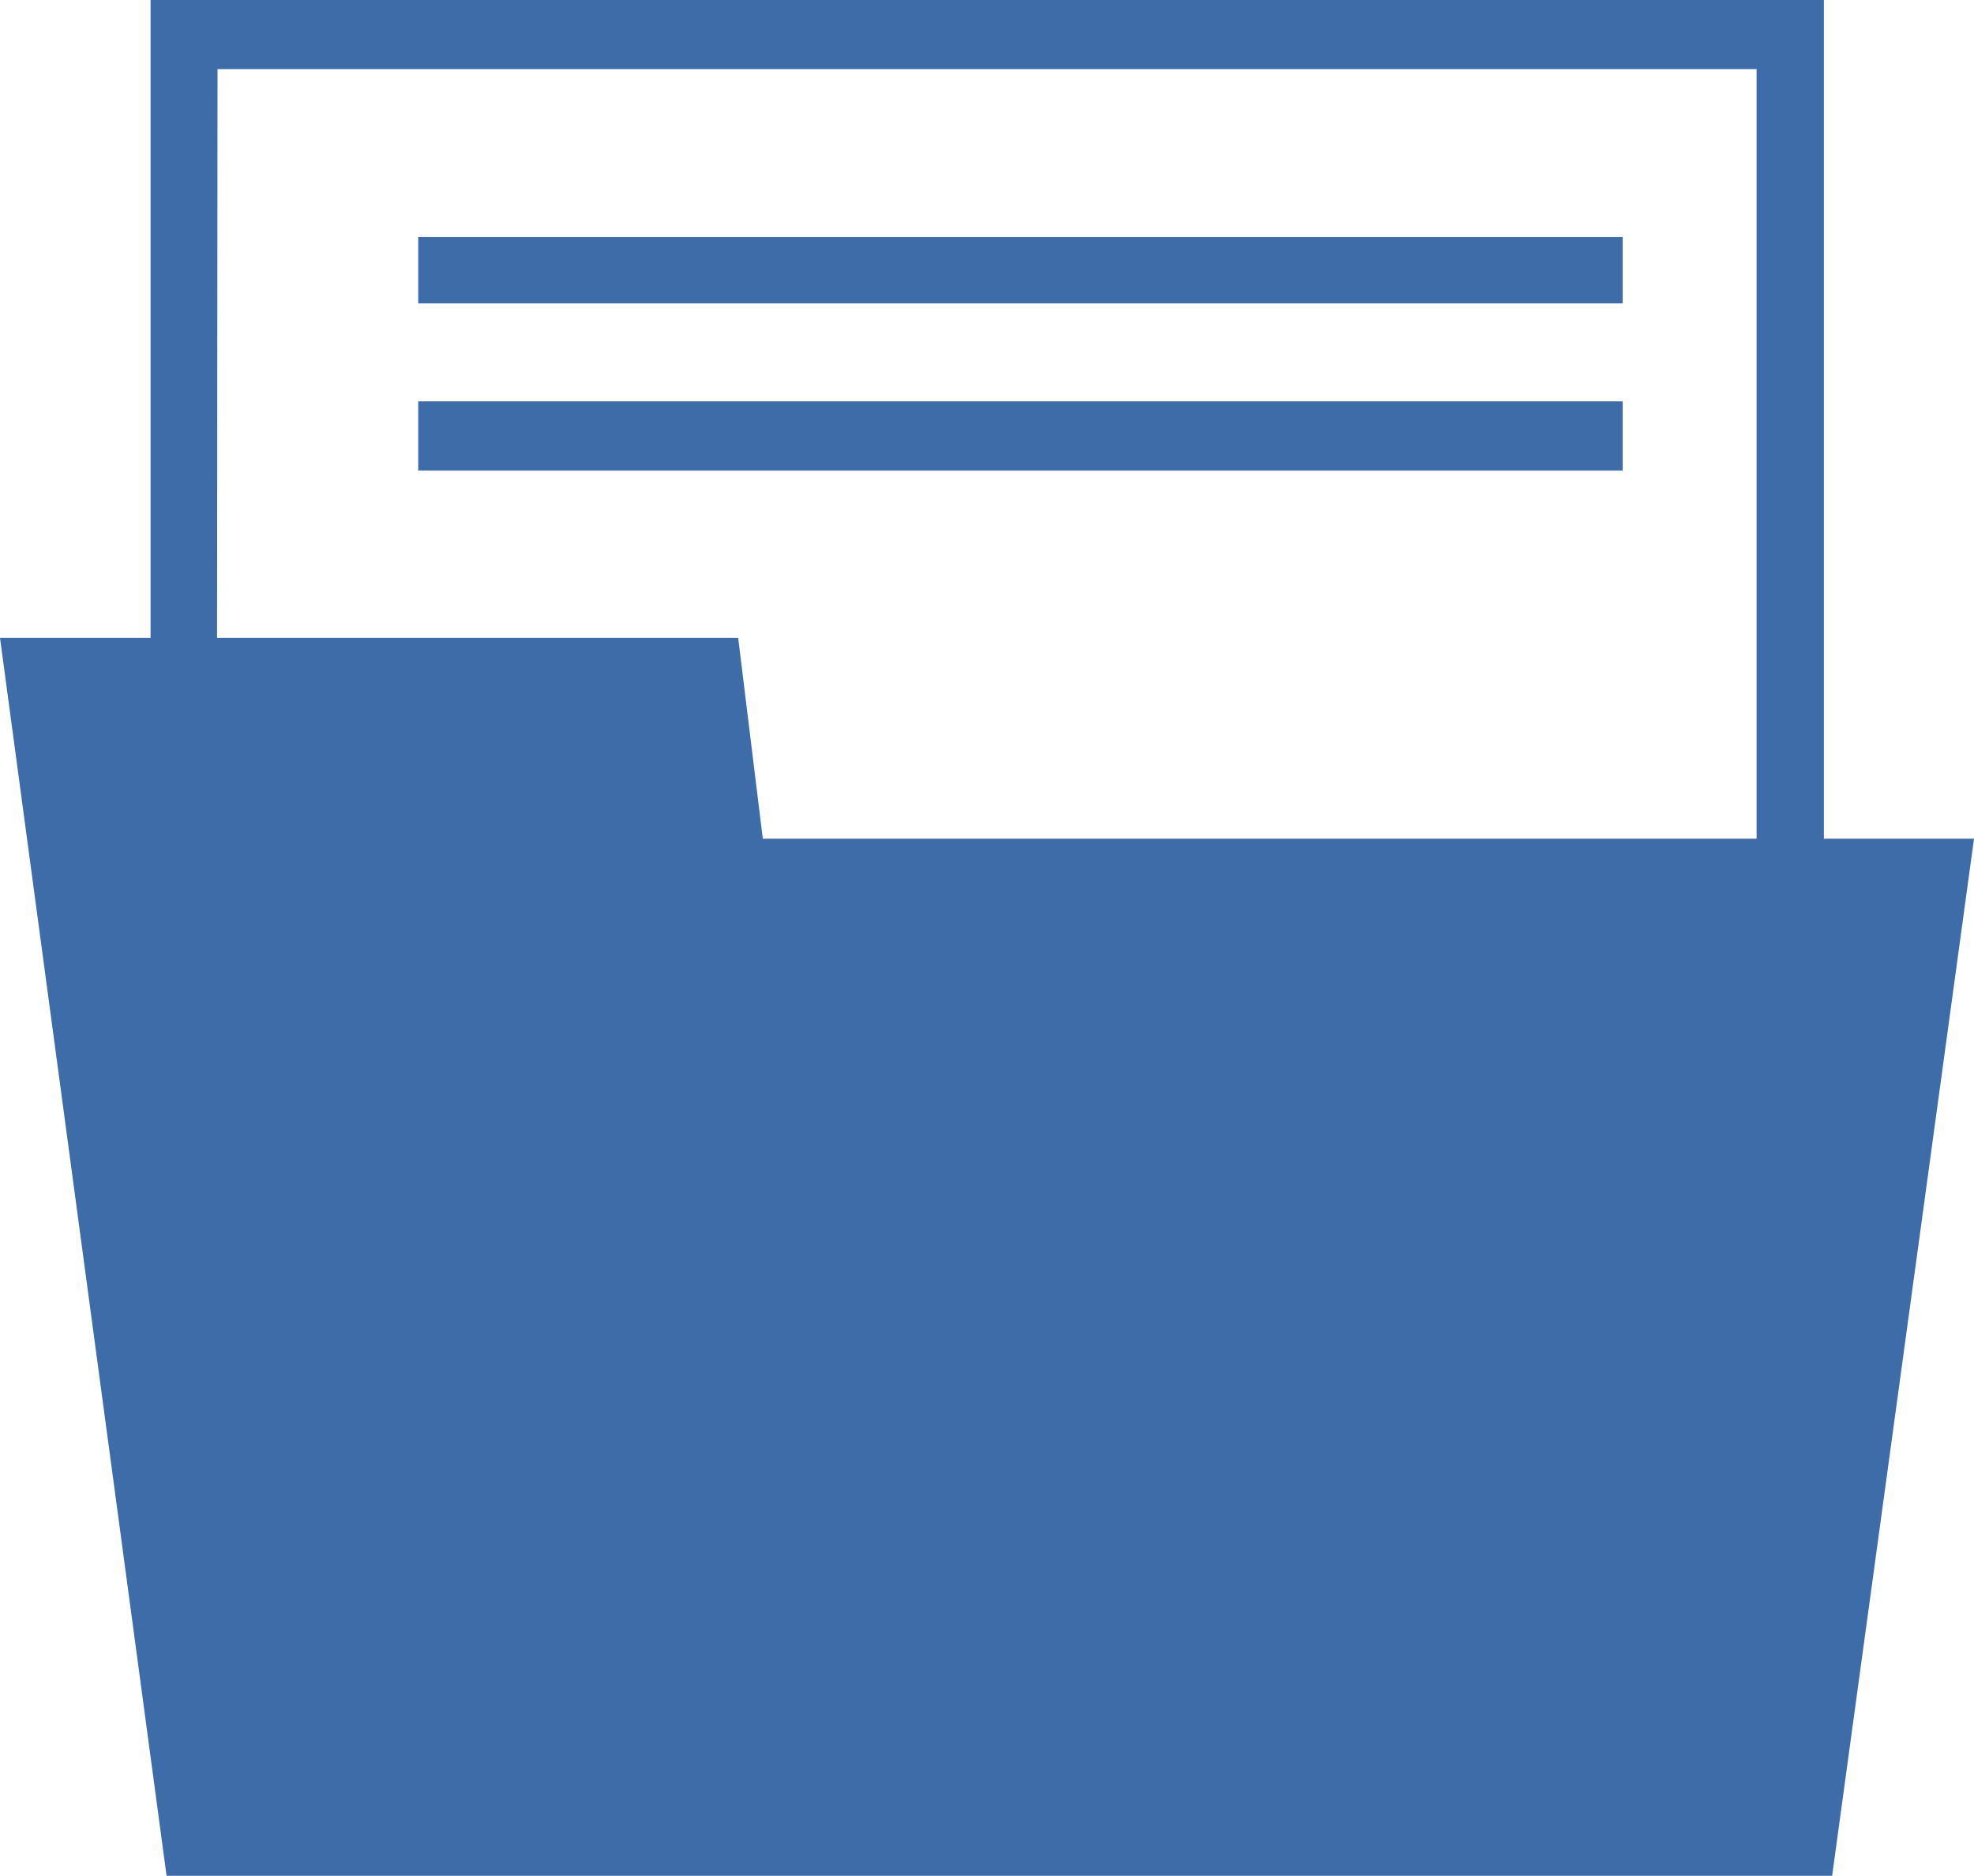
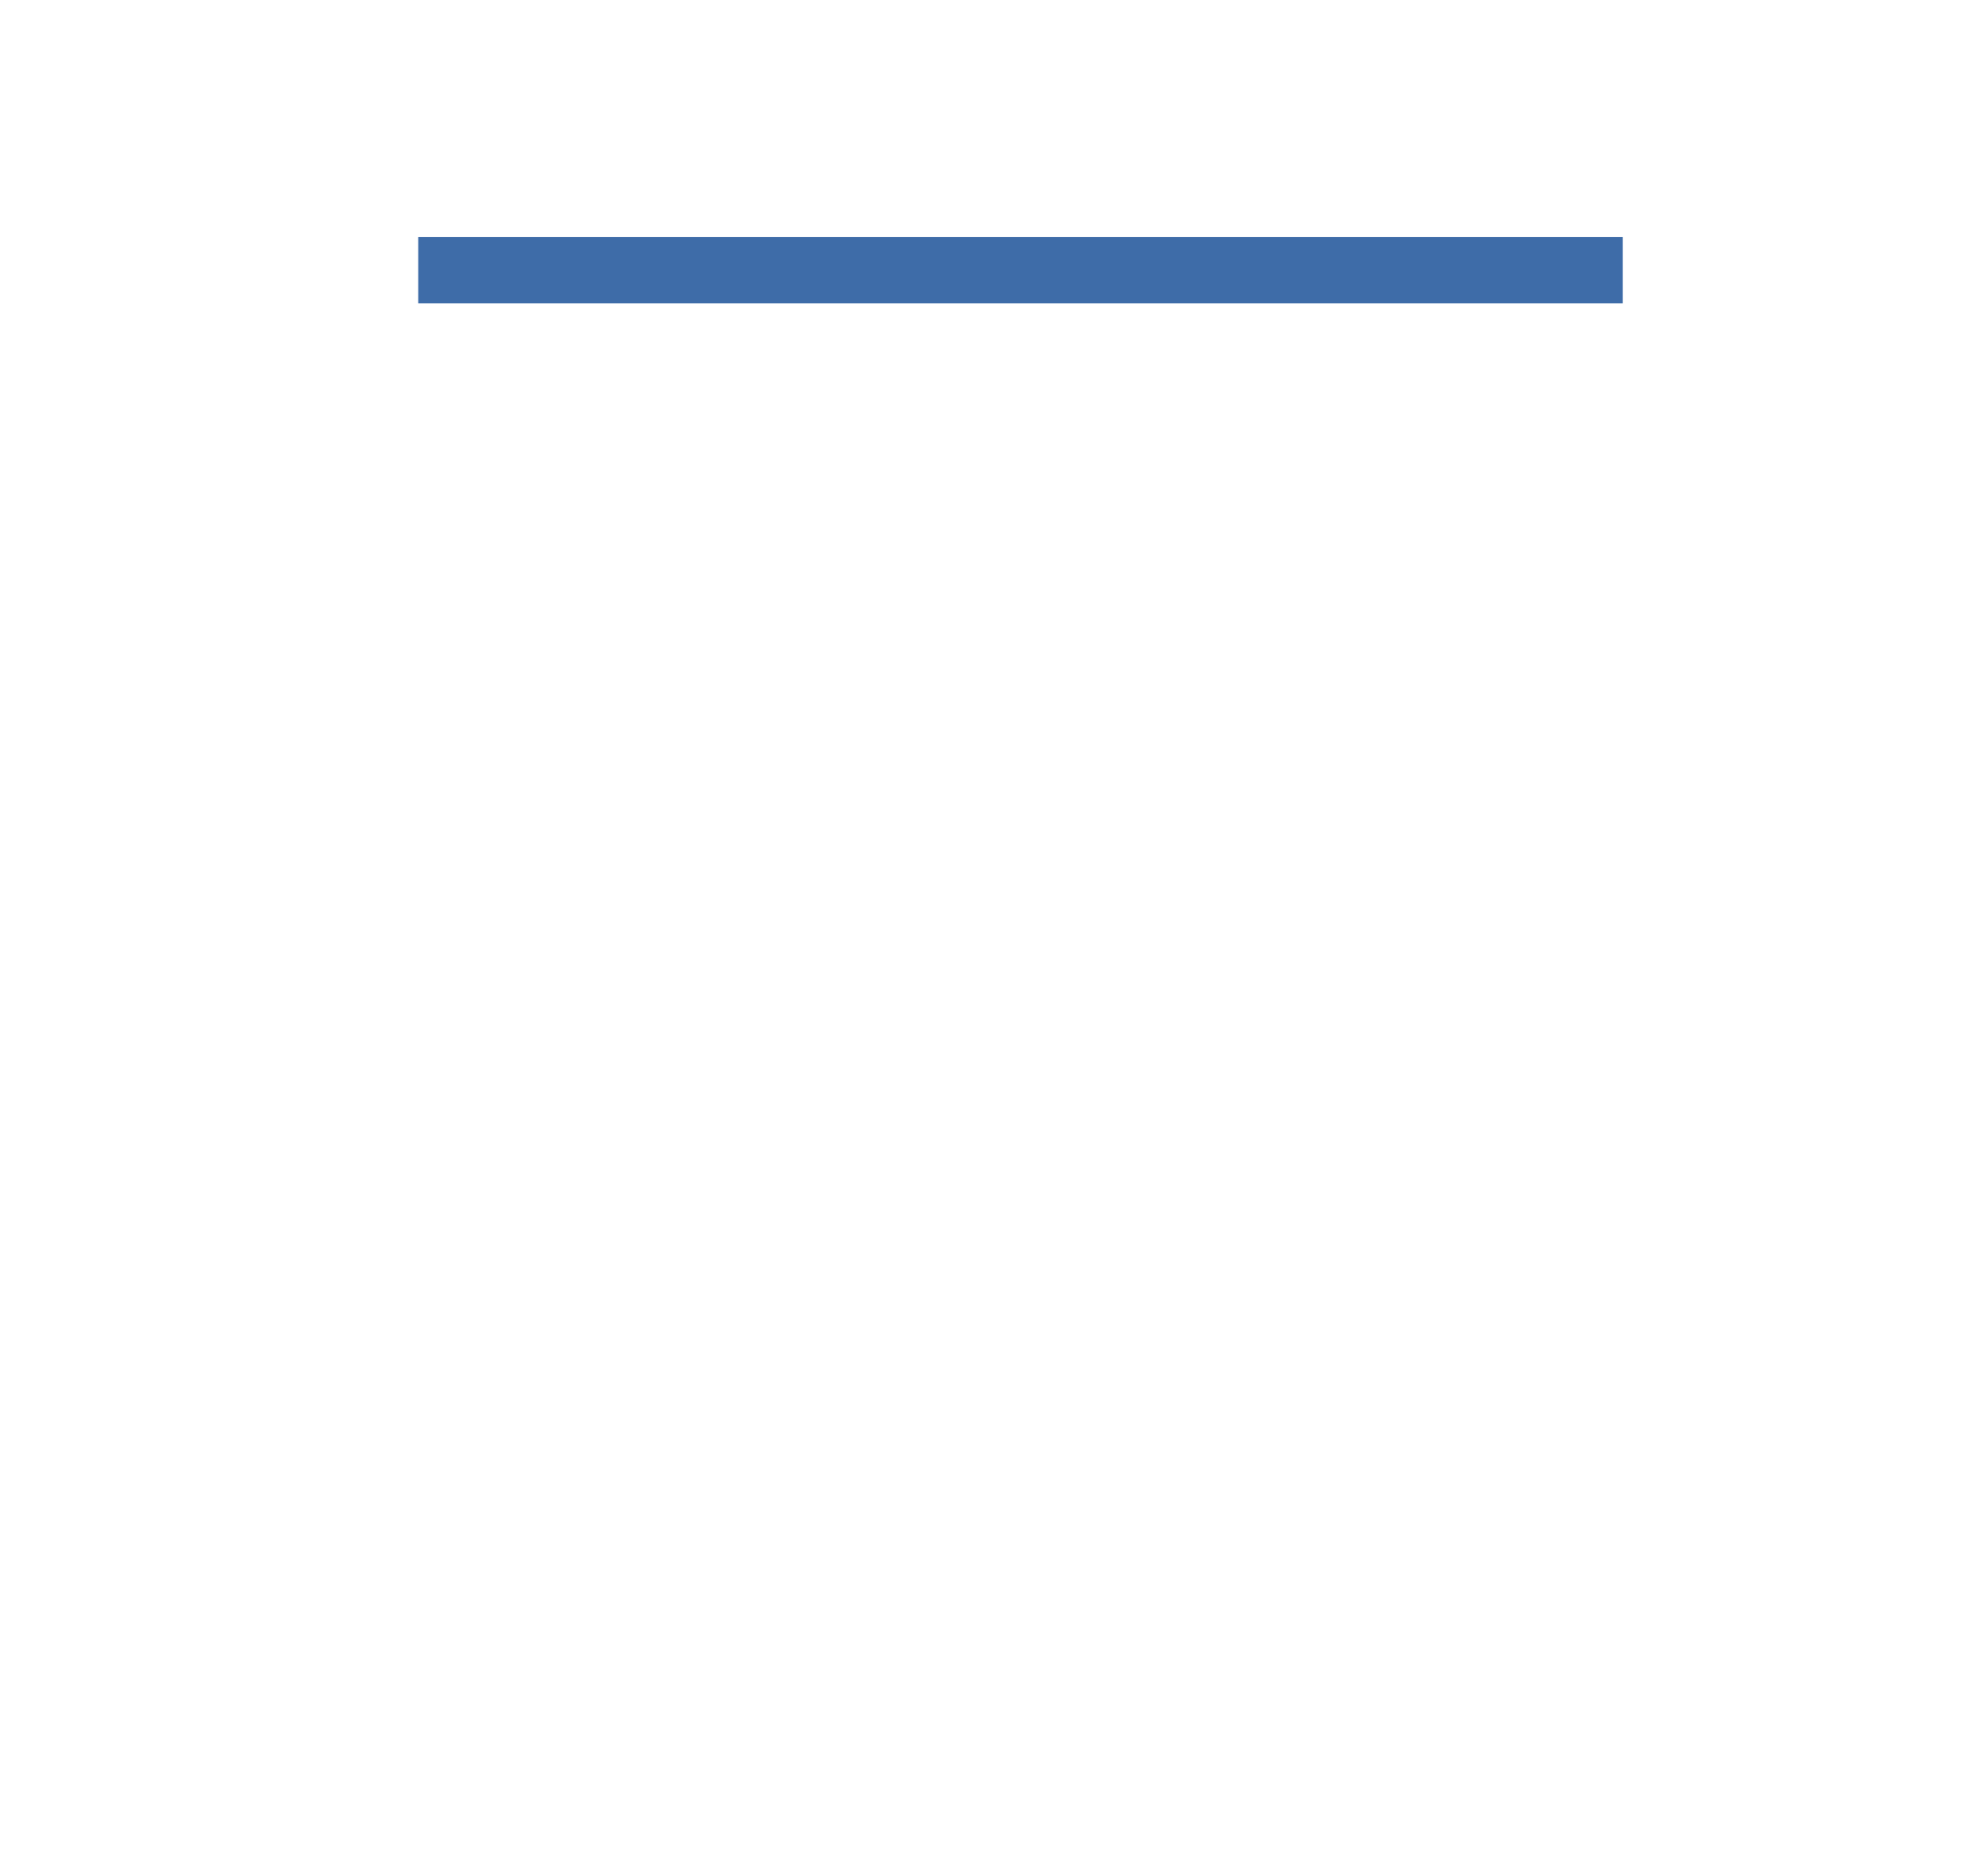
<svg xmlns="http://www.w3.org/2000/svg" width="21.971" height="20.879" viewBox="0 0 21.971 20.879">
  <g id="グループ_7289" data-name="グループ 7289" transform="translate(0 0)">
-     <rect id="長方形_3404" data-name="長方形 3404" width="13.406" height="0.77" transform="translate(4.655 4.467)" fill="#3e6ca8" />
    <rect id="長方形_3405" data-name="長方形 3405" width="13.406" height="0.74" transform="translate(4.655 2.637)" fill="#3e6ca8" />
-     <path id="パス_11290" data-name="パス 11290" d="M2.421.769h17.13V9.335H8.49L8.216,7.1h-5.8ZM1.676,0V7.1H0L1.854,20.879H20.392L21.971,9.335H20.3V0Z" transform="translate(0 0)" fill="#3e6ca8" />
  </g>
</svg>